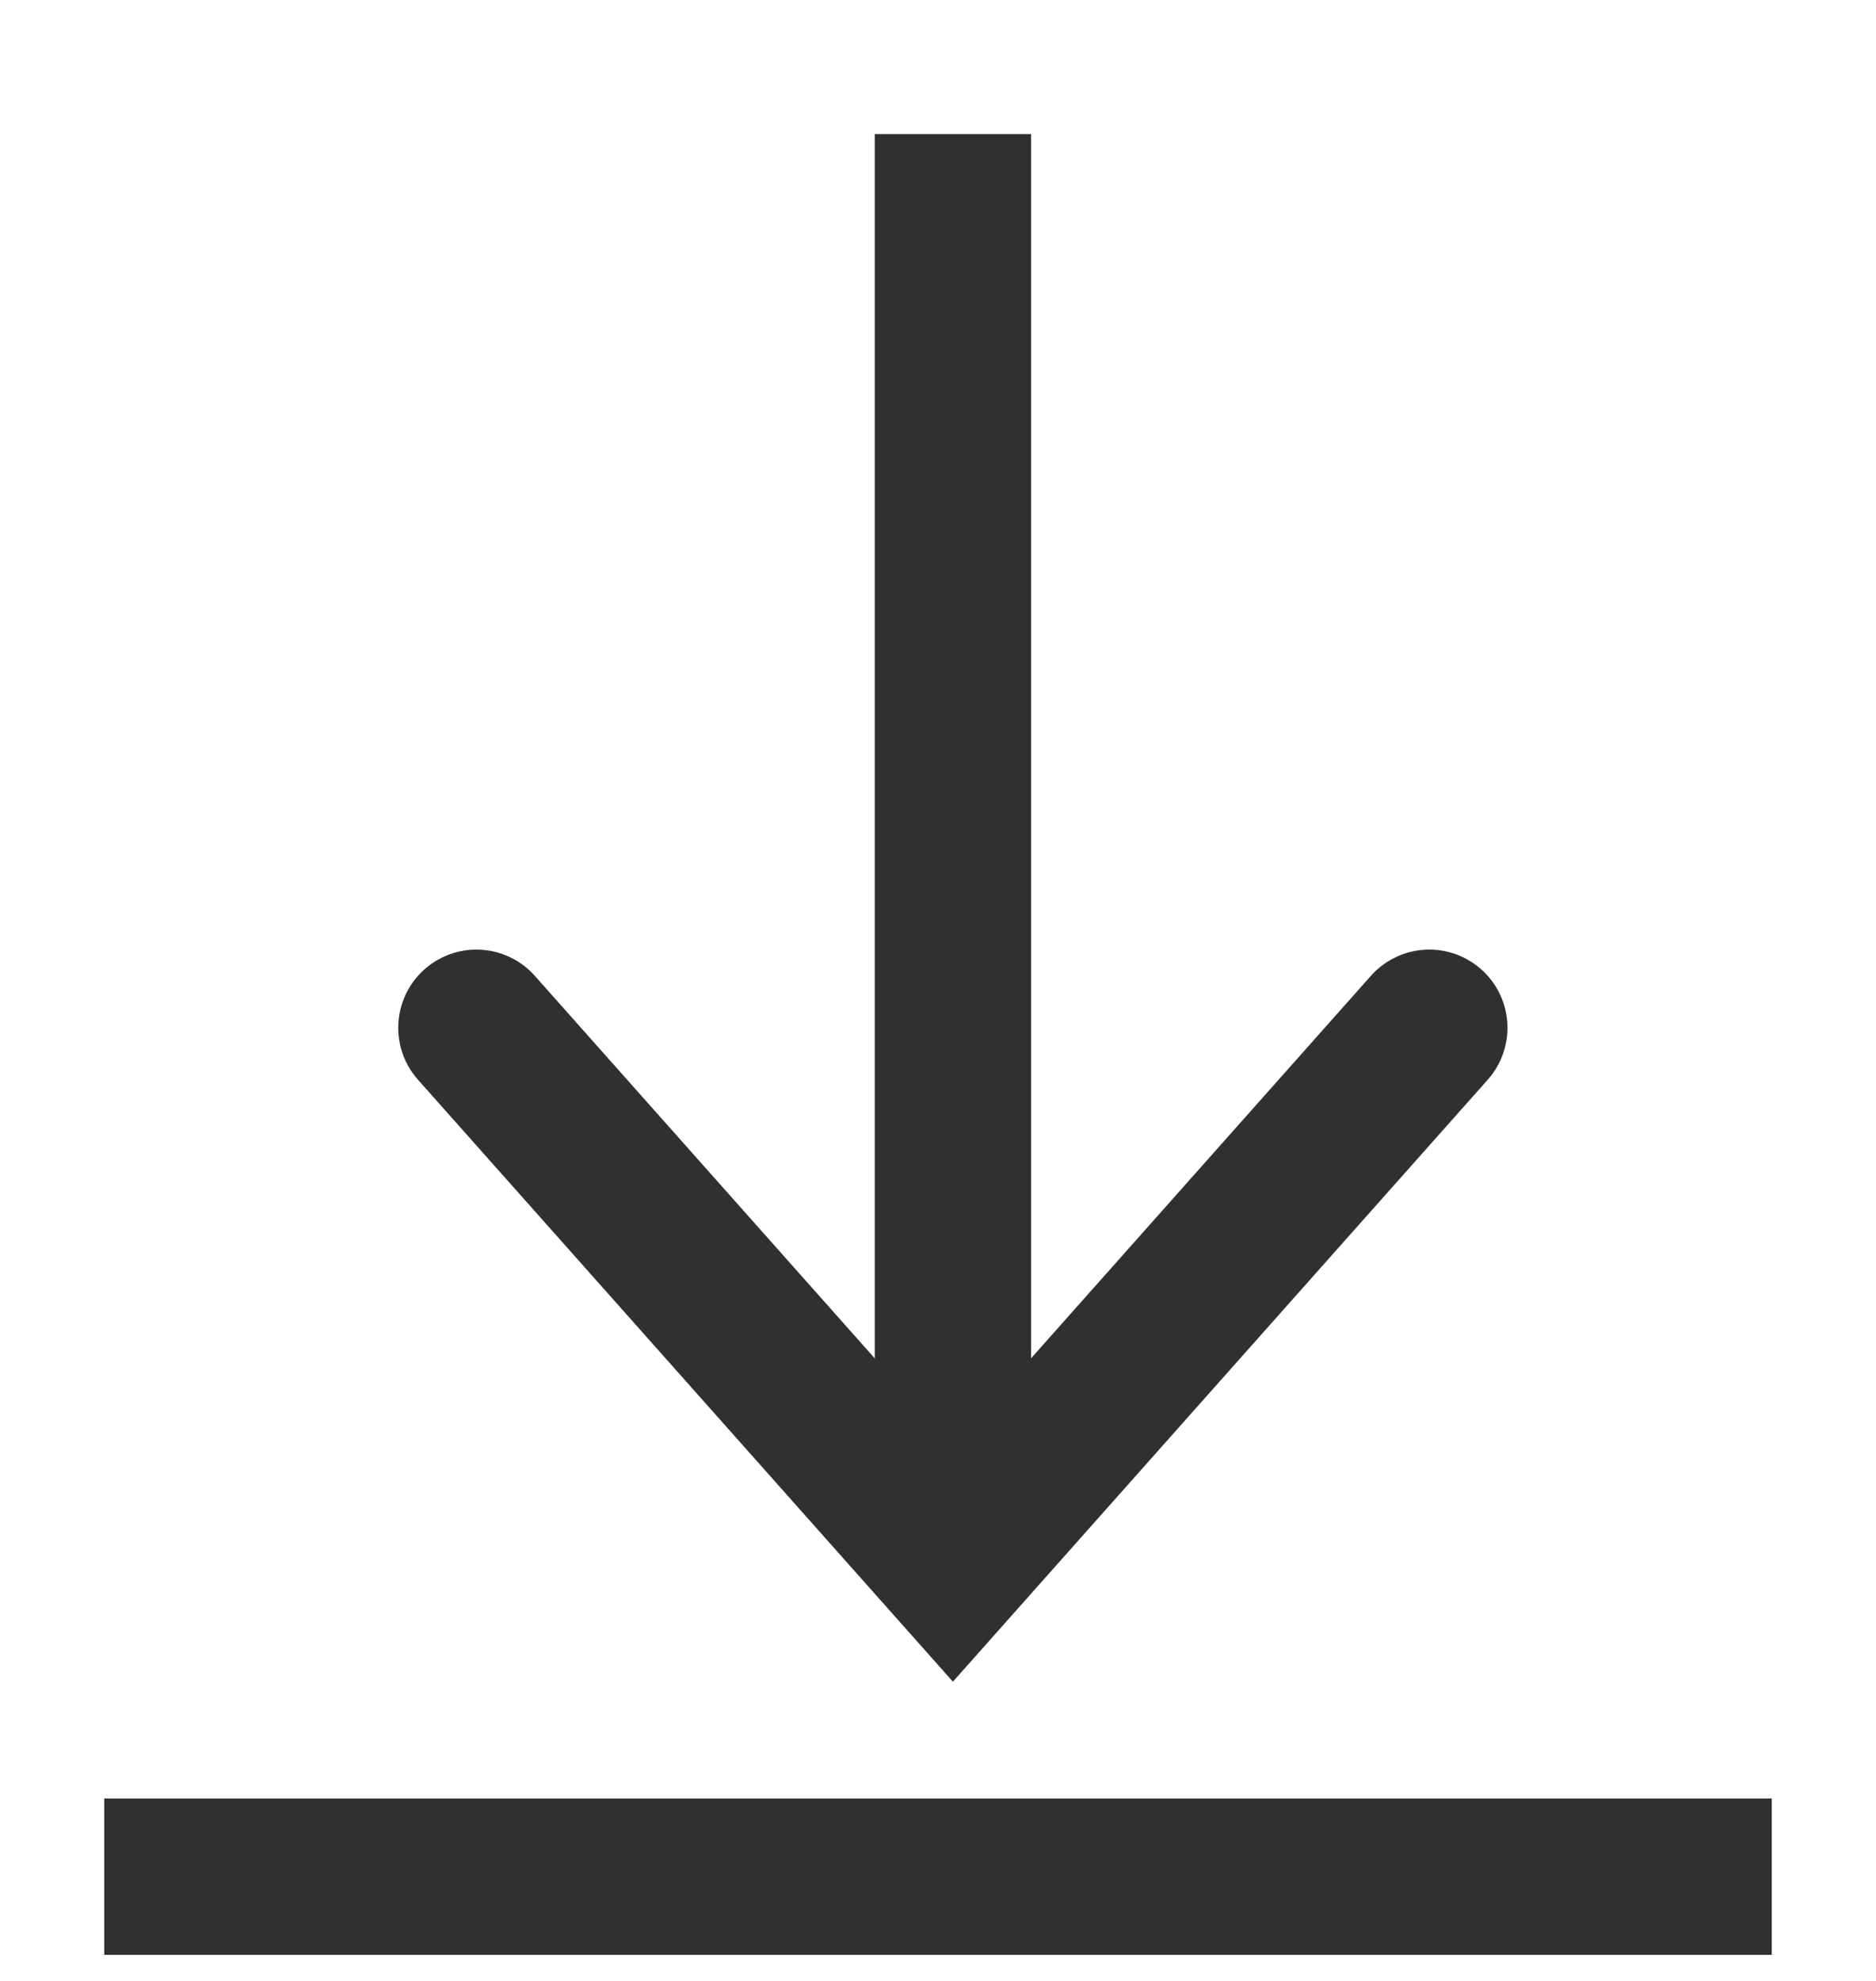
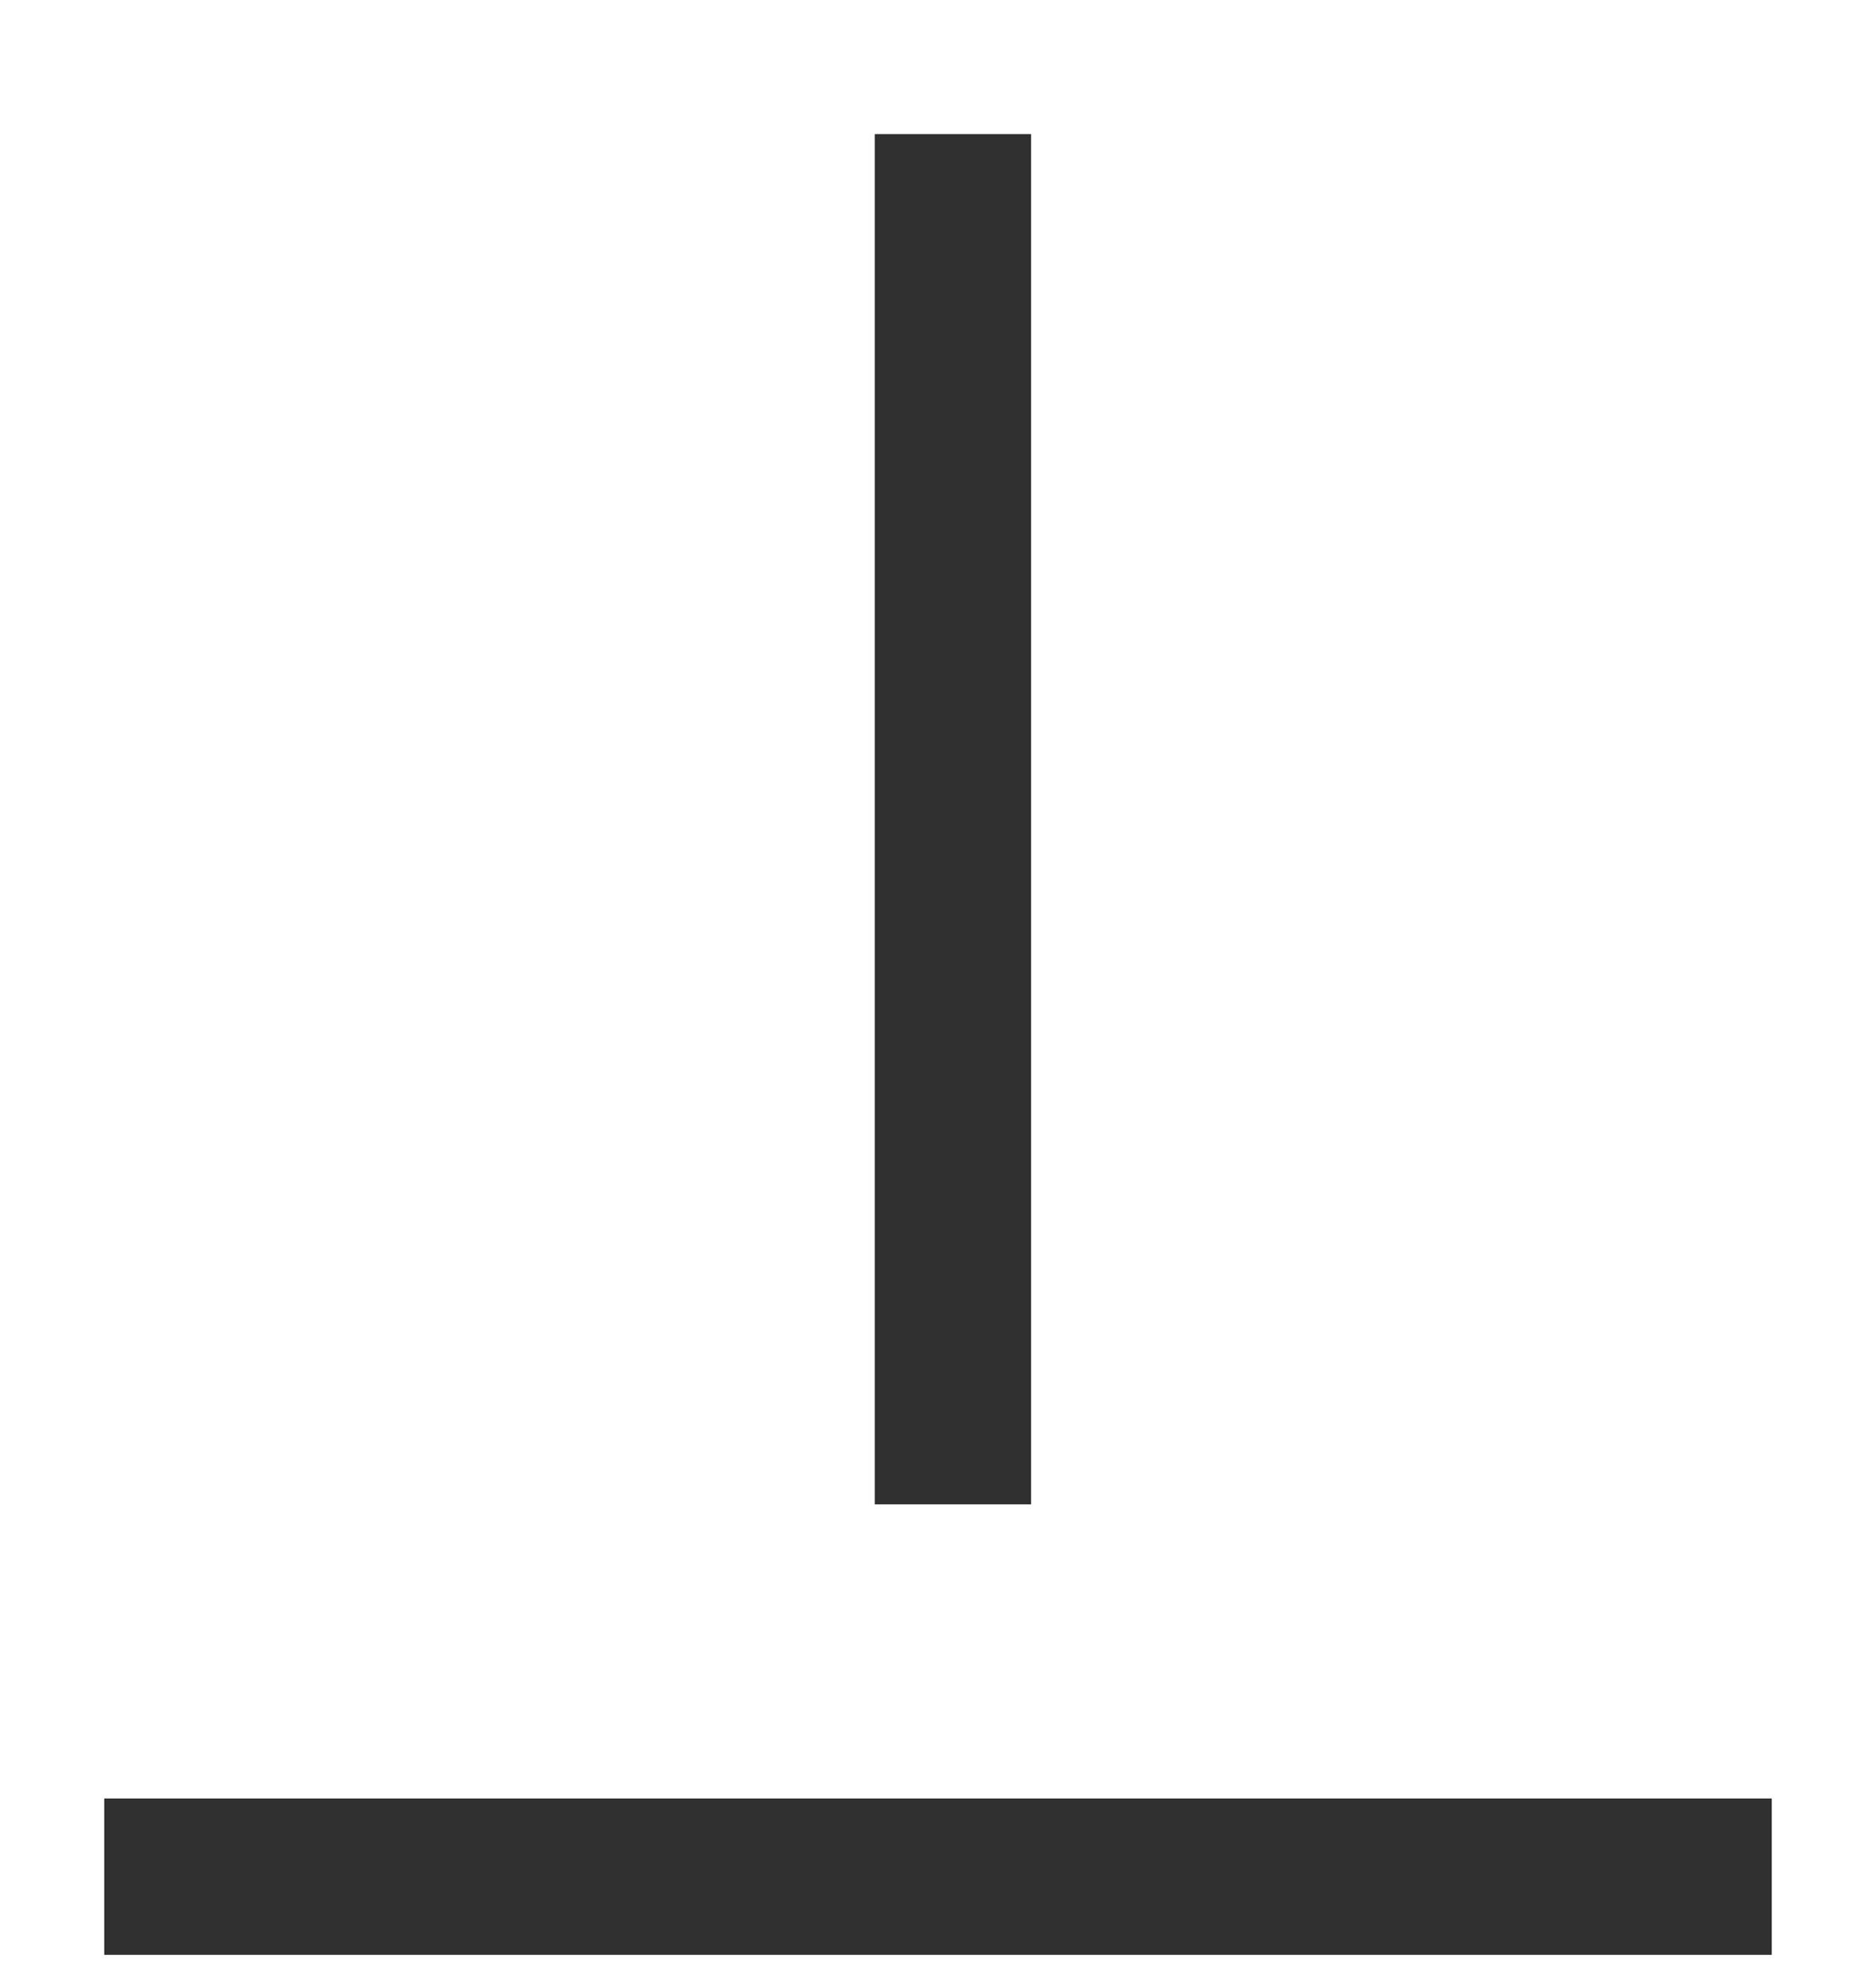
<svg xmlns="http://www.w3.org/2000/svg" width="18px" height="19px" viewBox="0 0 18 19" version="1.1">
  <title>modul download</title>
  <g id="Page-1" stroke="none" stroke-width="1" fill="none" fill-rule="evenodd">
    <g id="modul-download" transform="translate(0, 1)" stroke="#303030" stroke-width="1.5">
      <g id="download-icn" transform="translate(1, 0)">
        <line x1="16" y1="17" x2="0" y2="17" id="Path" />
        <g id="arrow-right-big" transform="translate(8, 7) rotate(90) translate(-8, -7) translate(1, 2)">
-           <polyline id="Path" stroke-linecap="round" transform="translate(11.429, 4.857) rotate(-90) translate(-11.429, -4.857) " points="6.857 2.286 11.429 7.429 16 2.286" />
          <line x1="13.429" y1="4.857" x2="0.286" y2="4.857" id="Path" />
        </g>
      </g>
    </g>
  </g>
</svg>